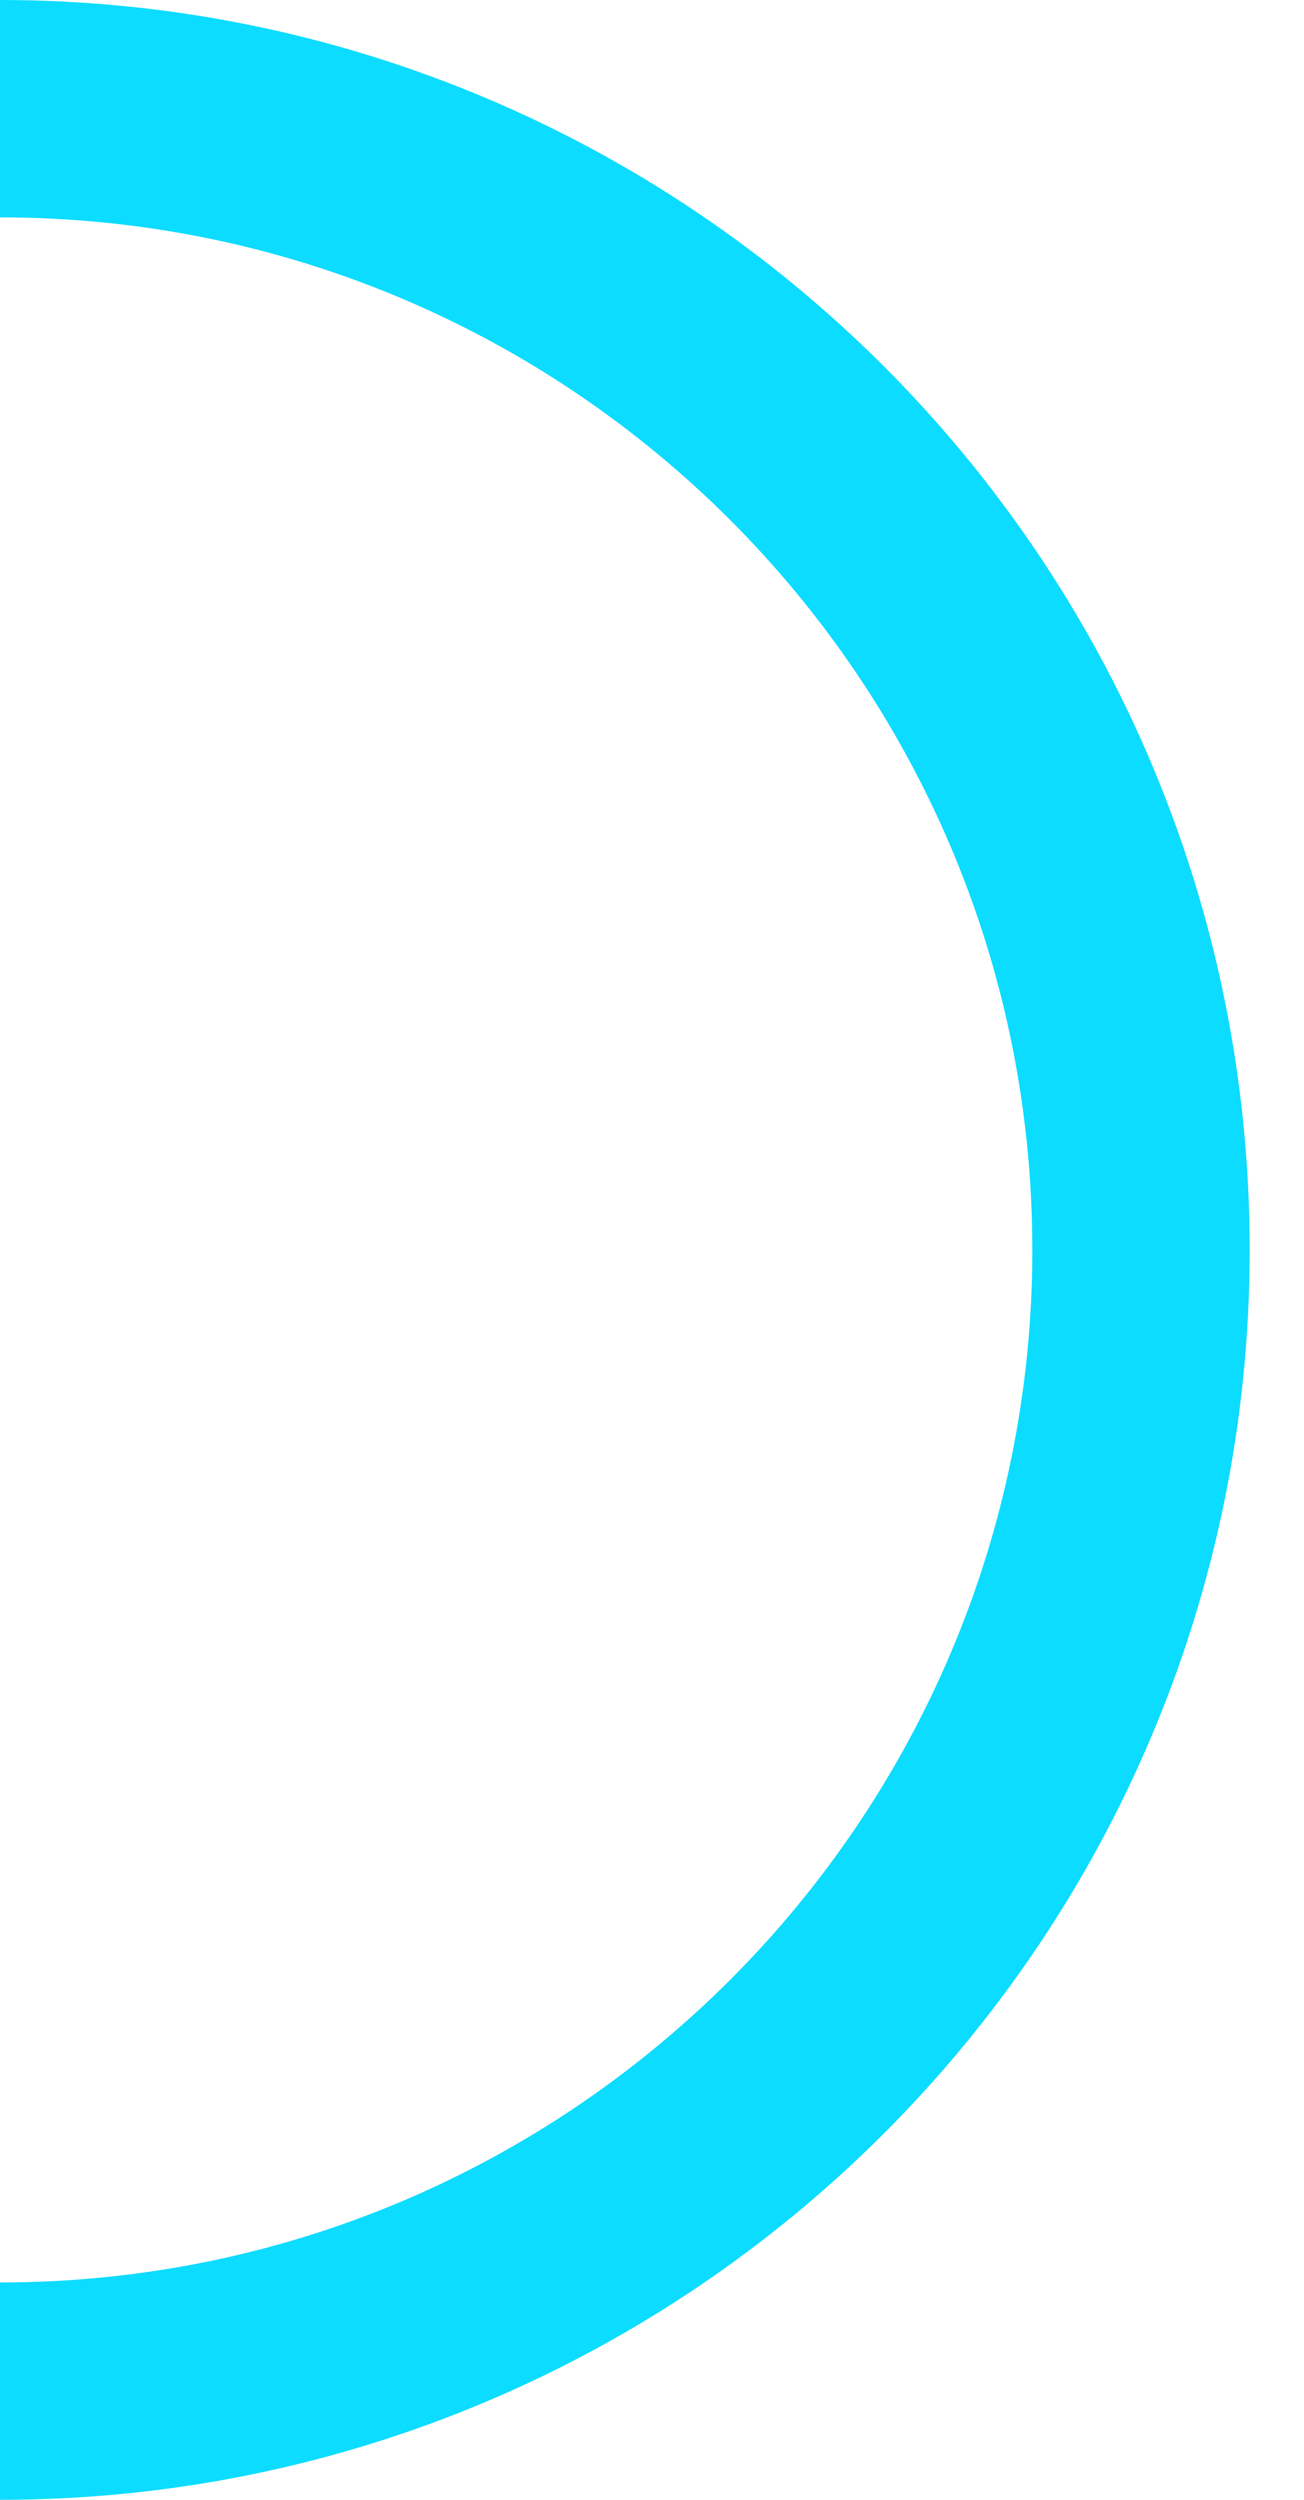
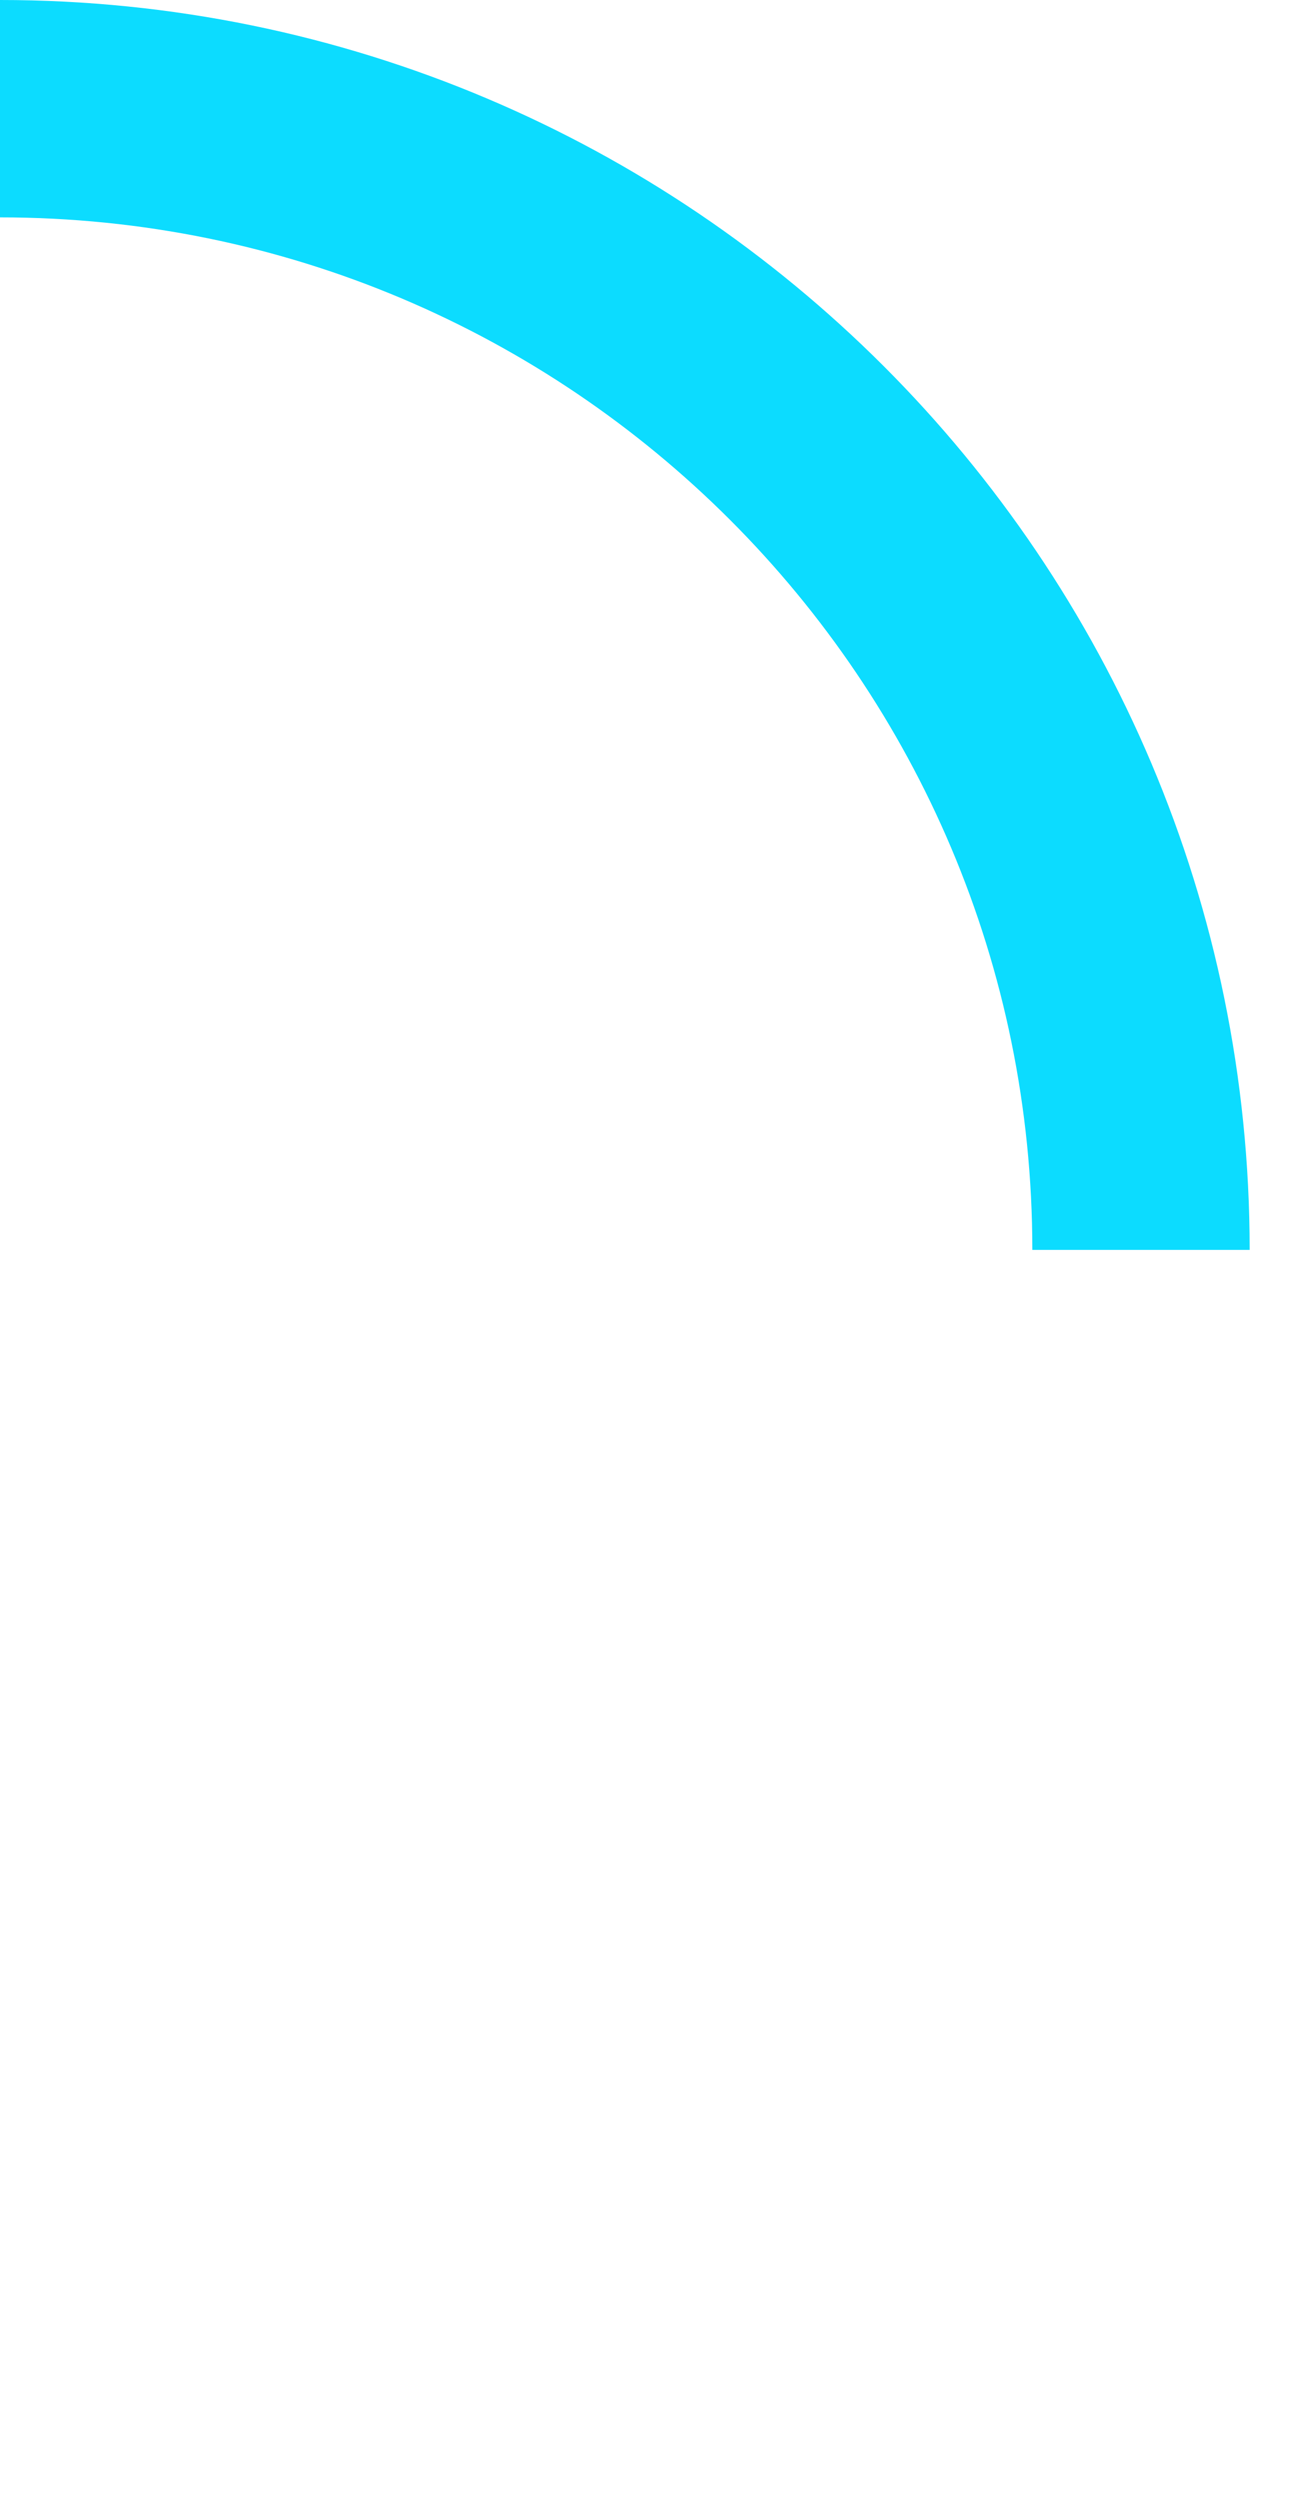
<svg xmlns="http://www.w3.org/2000/svg" width="12" height="23" viewBox="0 0 12 23">
-   <path fill="none" fill-rule="evenodd" stroke="#0CDCFF" stroke-width="2" d="M0 1c5.799 0 10.5 4.701 10.5 10.5S5.799 22 0 22" />
+   <path fill="none" fill-rule="evenodd" stroke="#0CDCFF" stroke-width="2" d="M0 1c5.799 0 10.5 4.701 10.5 10.5" />
</svg>